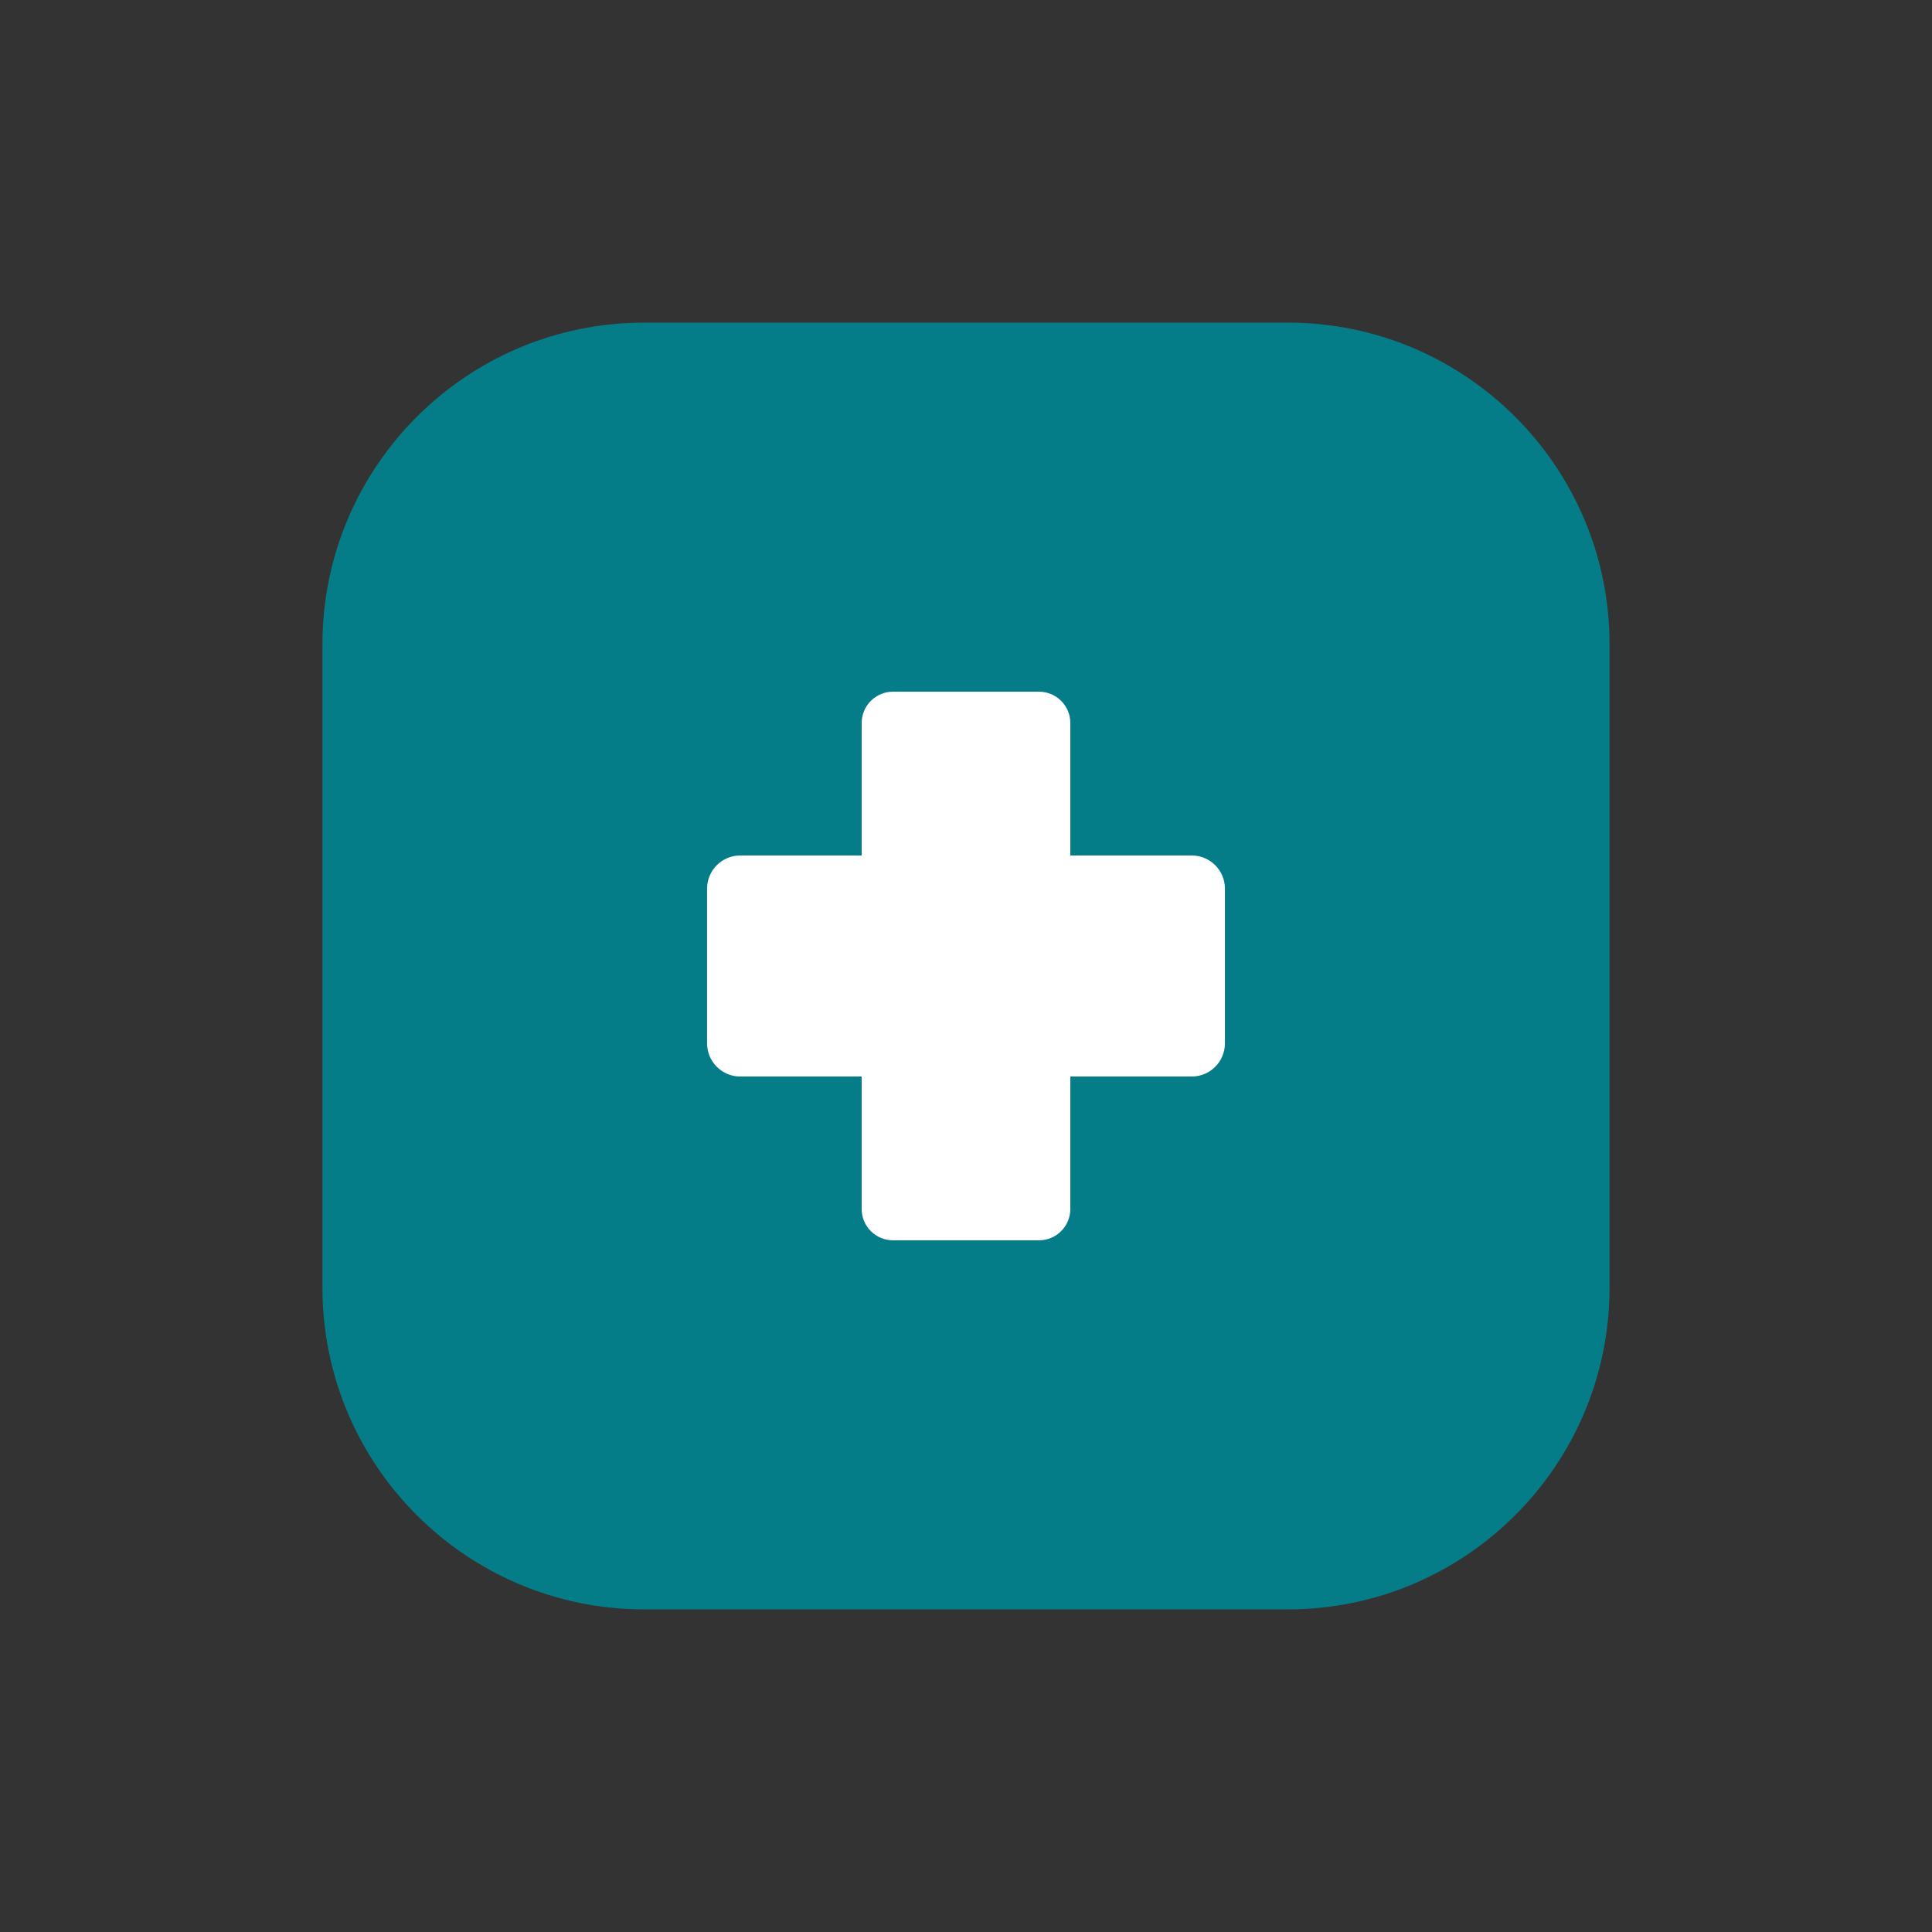
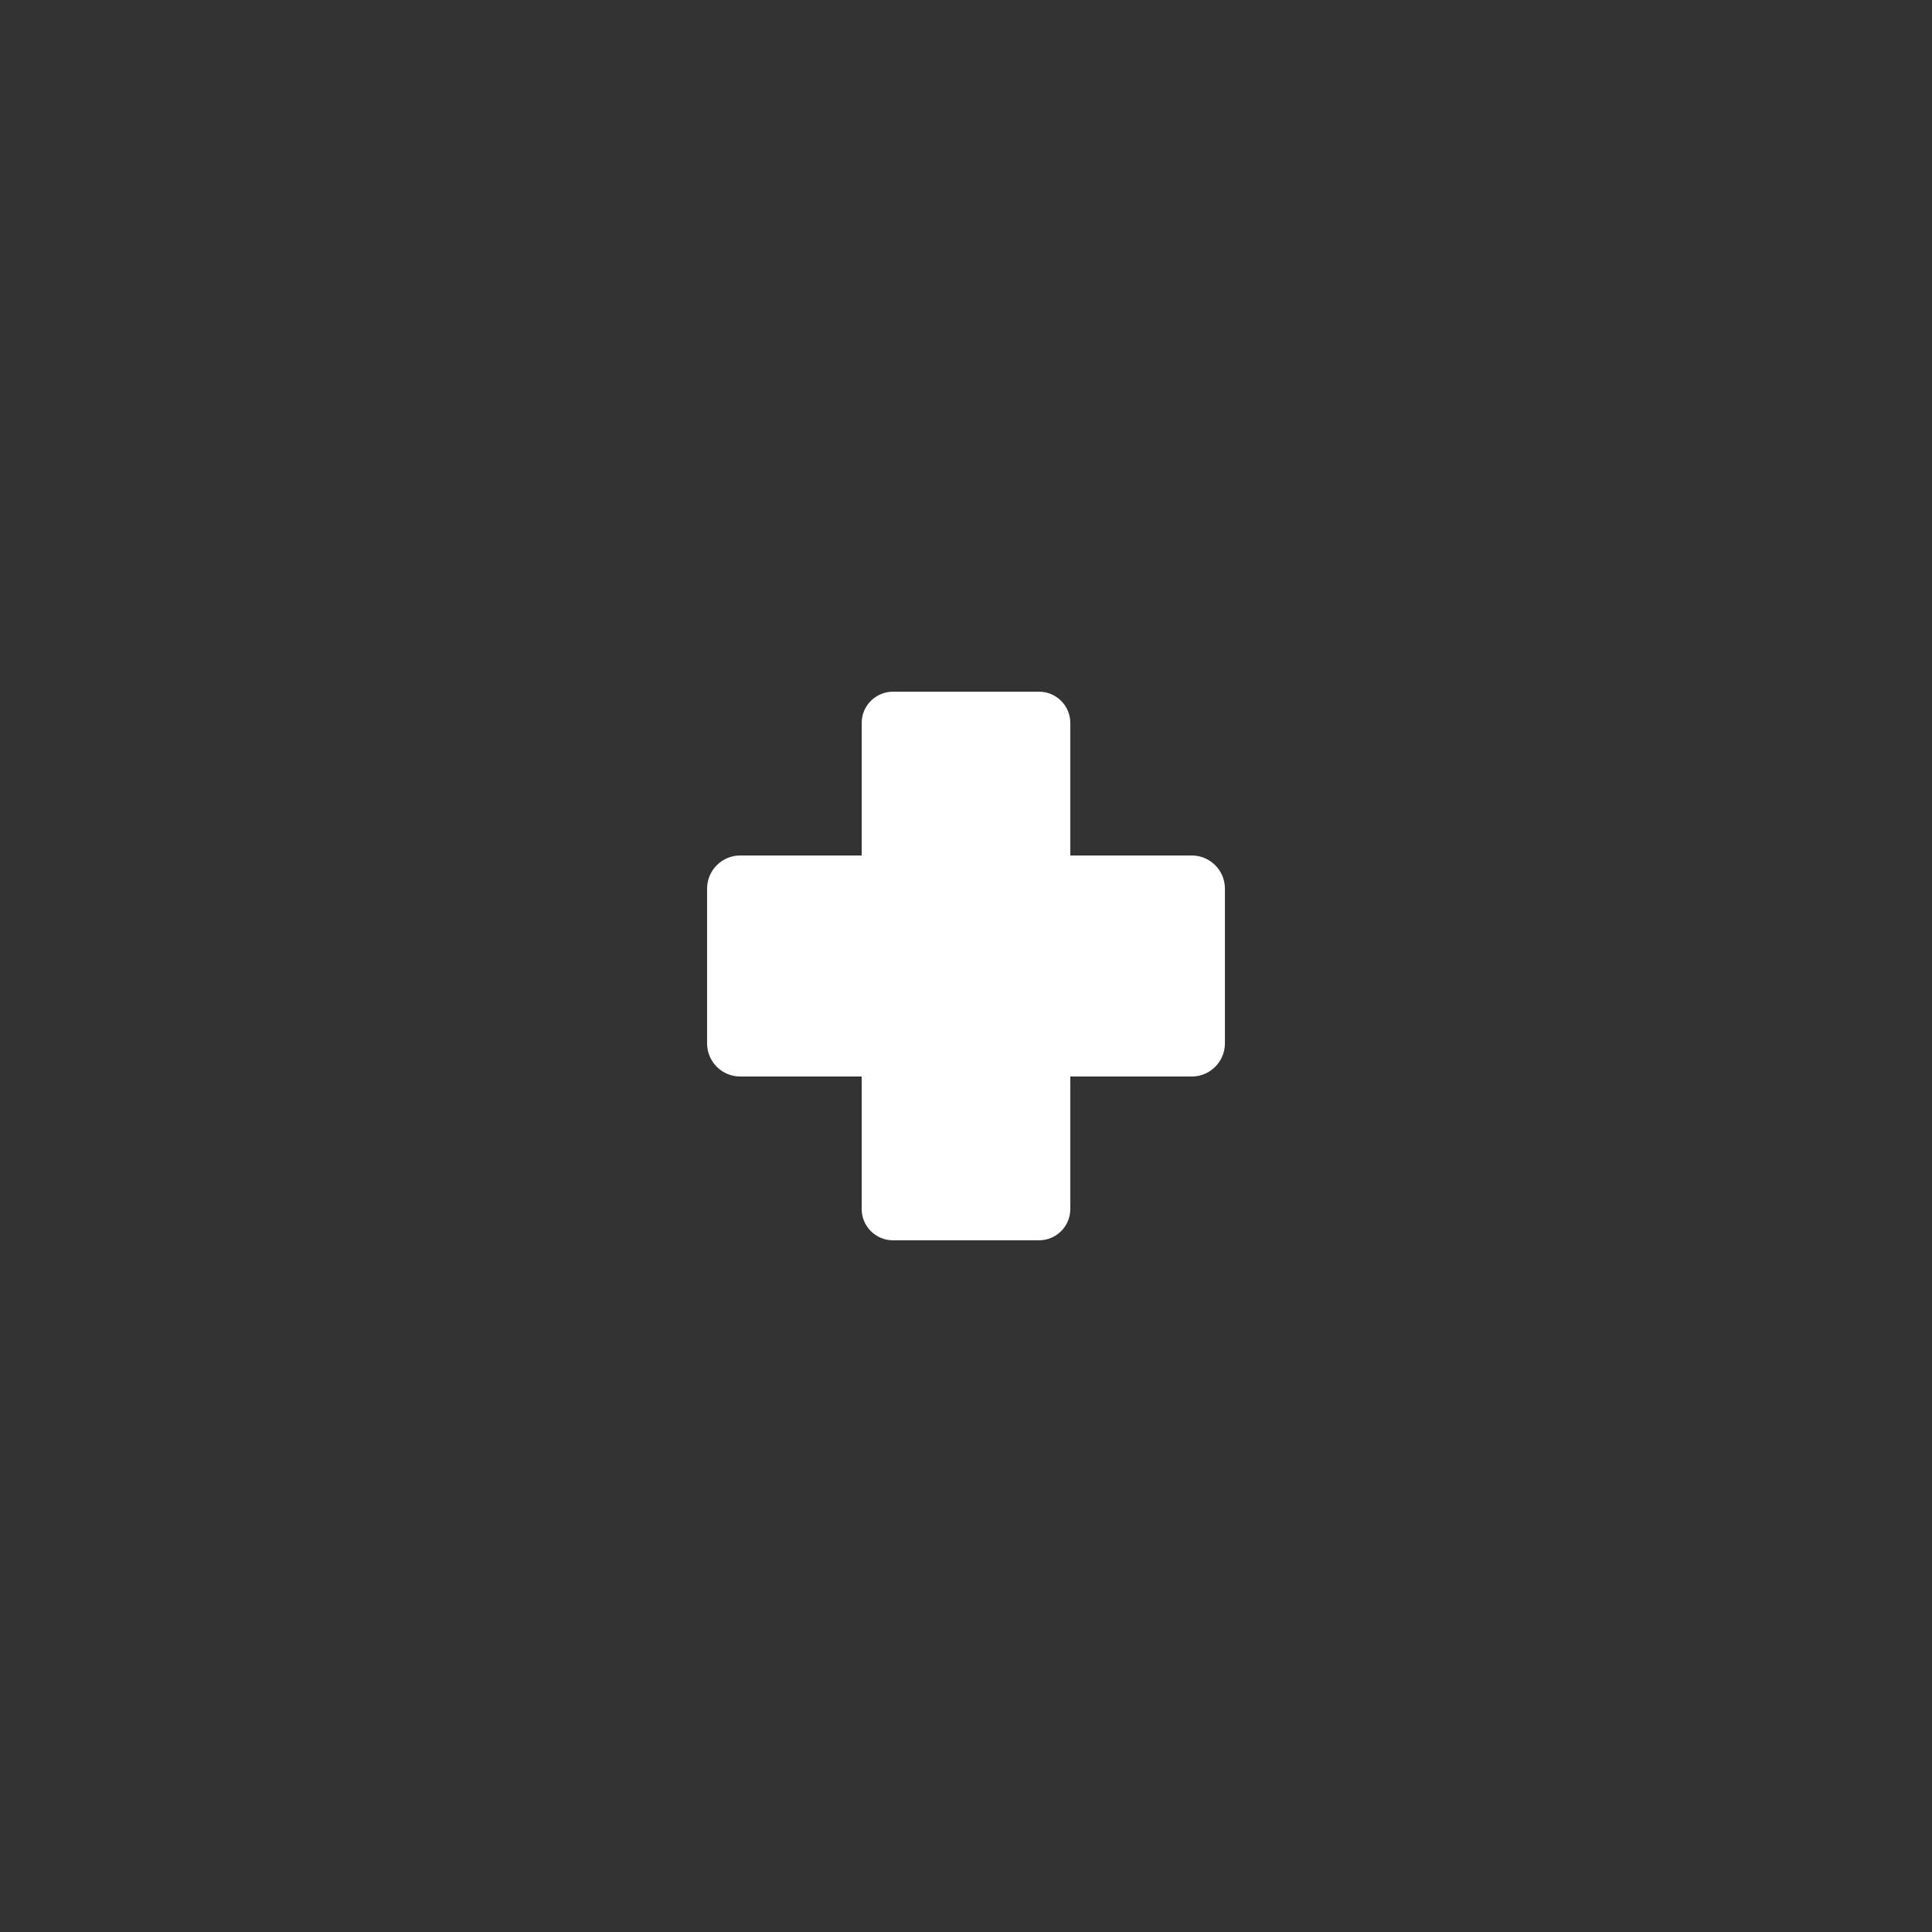
<svg xmlns="http://www.w3.org/2000/svg" width="100%" height="100%" viewBox="0 0 300 300" version="1.1" xml:space="preserve" style="fill-rule:evenodd;clip-rule:evenodd;stroke-linejoin:round;stroke-miterlimit:2;">
  <rect x="0" y="0" width="300" height="300" fill="#333333" stroke="none" />
  <g>
-     <path d="M249.931,100.049c0,-27.569 -22.382,-49.951 -49.951,-49.951l-99.961,-0c-27.569,-0 -49.951,22.382 -49.951,49.951l-0,99.902c-0,27.569 22.382,49.951 49.951,49.951l99.961,0c27.569,0 49.951,-22.382 49.951,-49.951l0,-99.902Z" style="fill:#047d88;" />
    <g>
      <path d="M190.204,137.986c0,-2.841 -2.307,-5.148 -5.149,-5.148l-70.112,-0c-2.841,-0 -5.148,2.307 -5.148,5.148l-0,24.028c-0,2.841 2.307,5.148 5.148,5.148l70.112,0c2.842,0 5.149,-2.307 5.149,-5.148l0,-24.028Z" style="fill:#fff;" />
      <path d="M138.66,107.407c-2.683,-0 -4.86,2.177 -4.86,4.86l-0,75.466c-0,2.683 2.177,4.86 4.86,4.86l22.679,0c2.682,0 4.86,-2.177 4.86,-4.86l0,-75.466c0,-2.683 -2.178,-4.86 -4.86,-4.86l-22.679,-0Z" style="fill:#fff;" />
    </g>
  </g>
</svg>